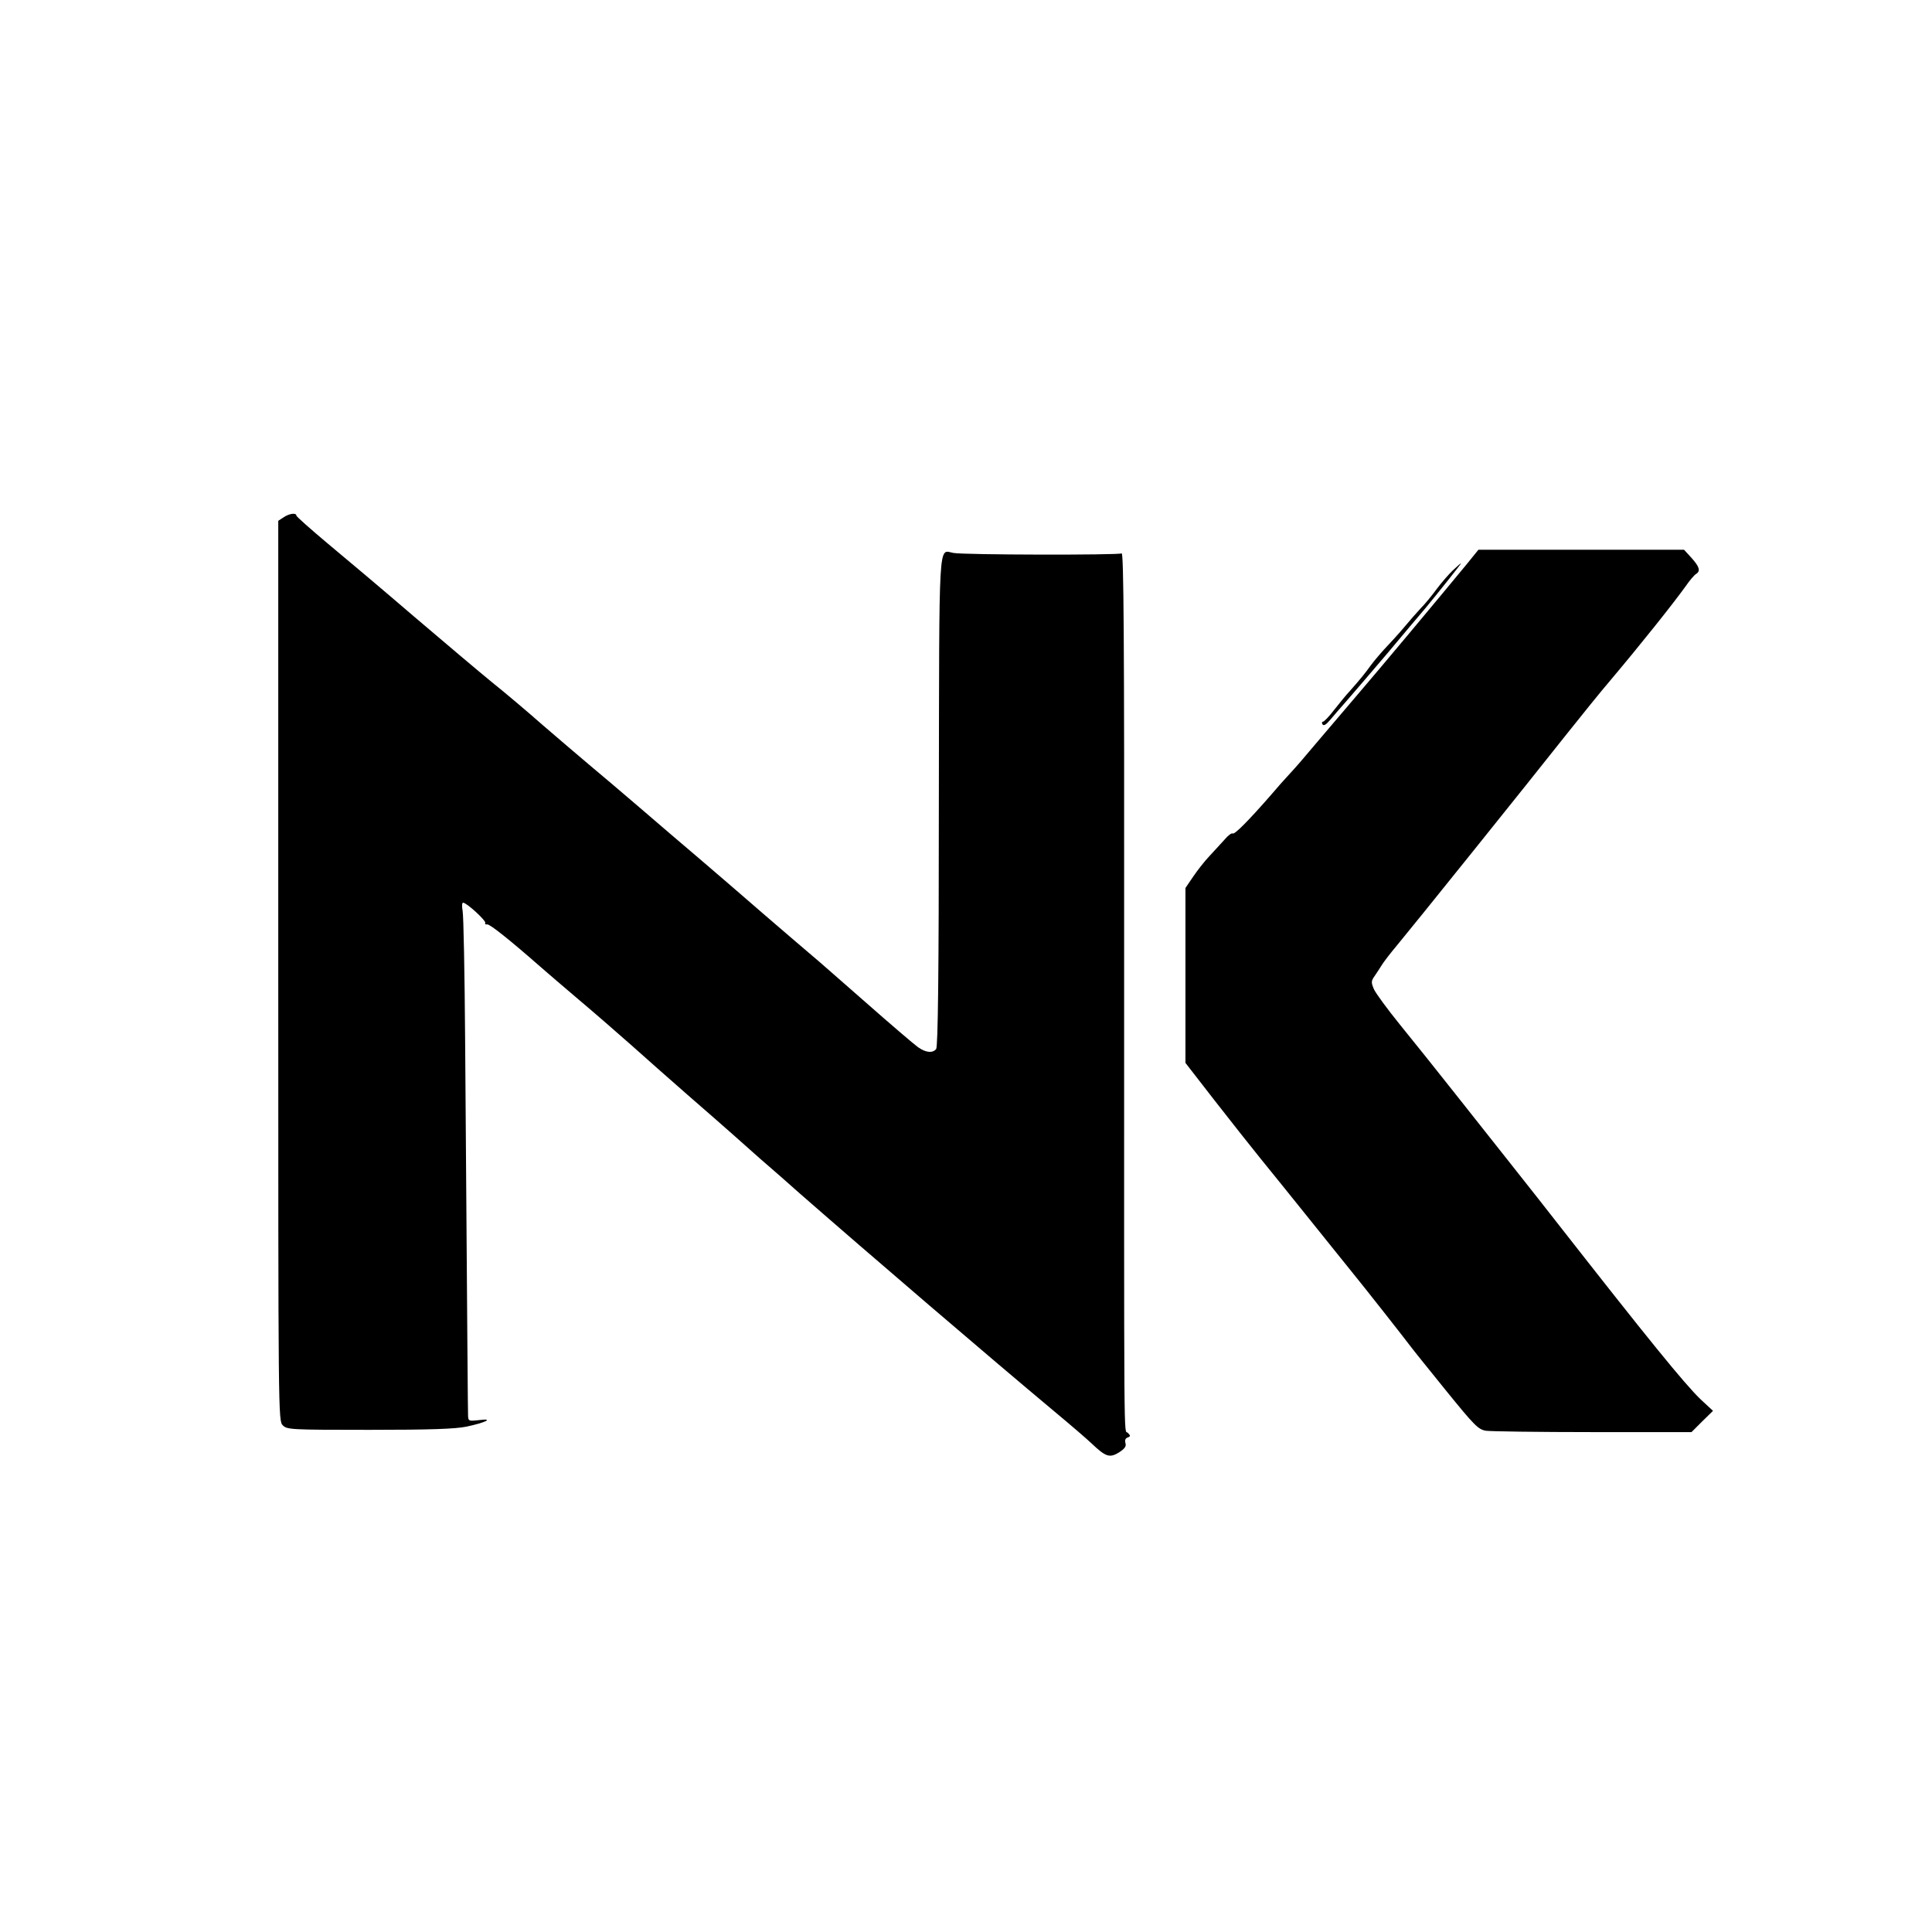
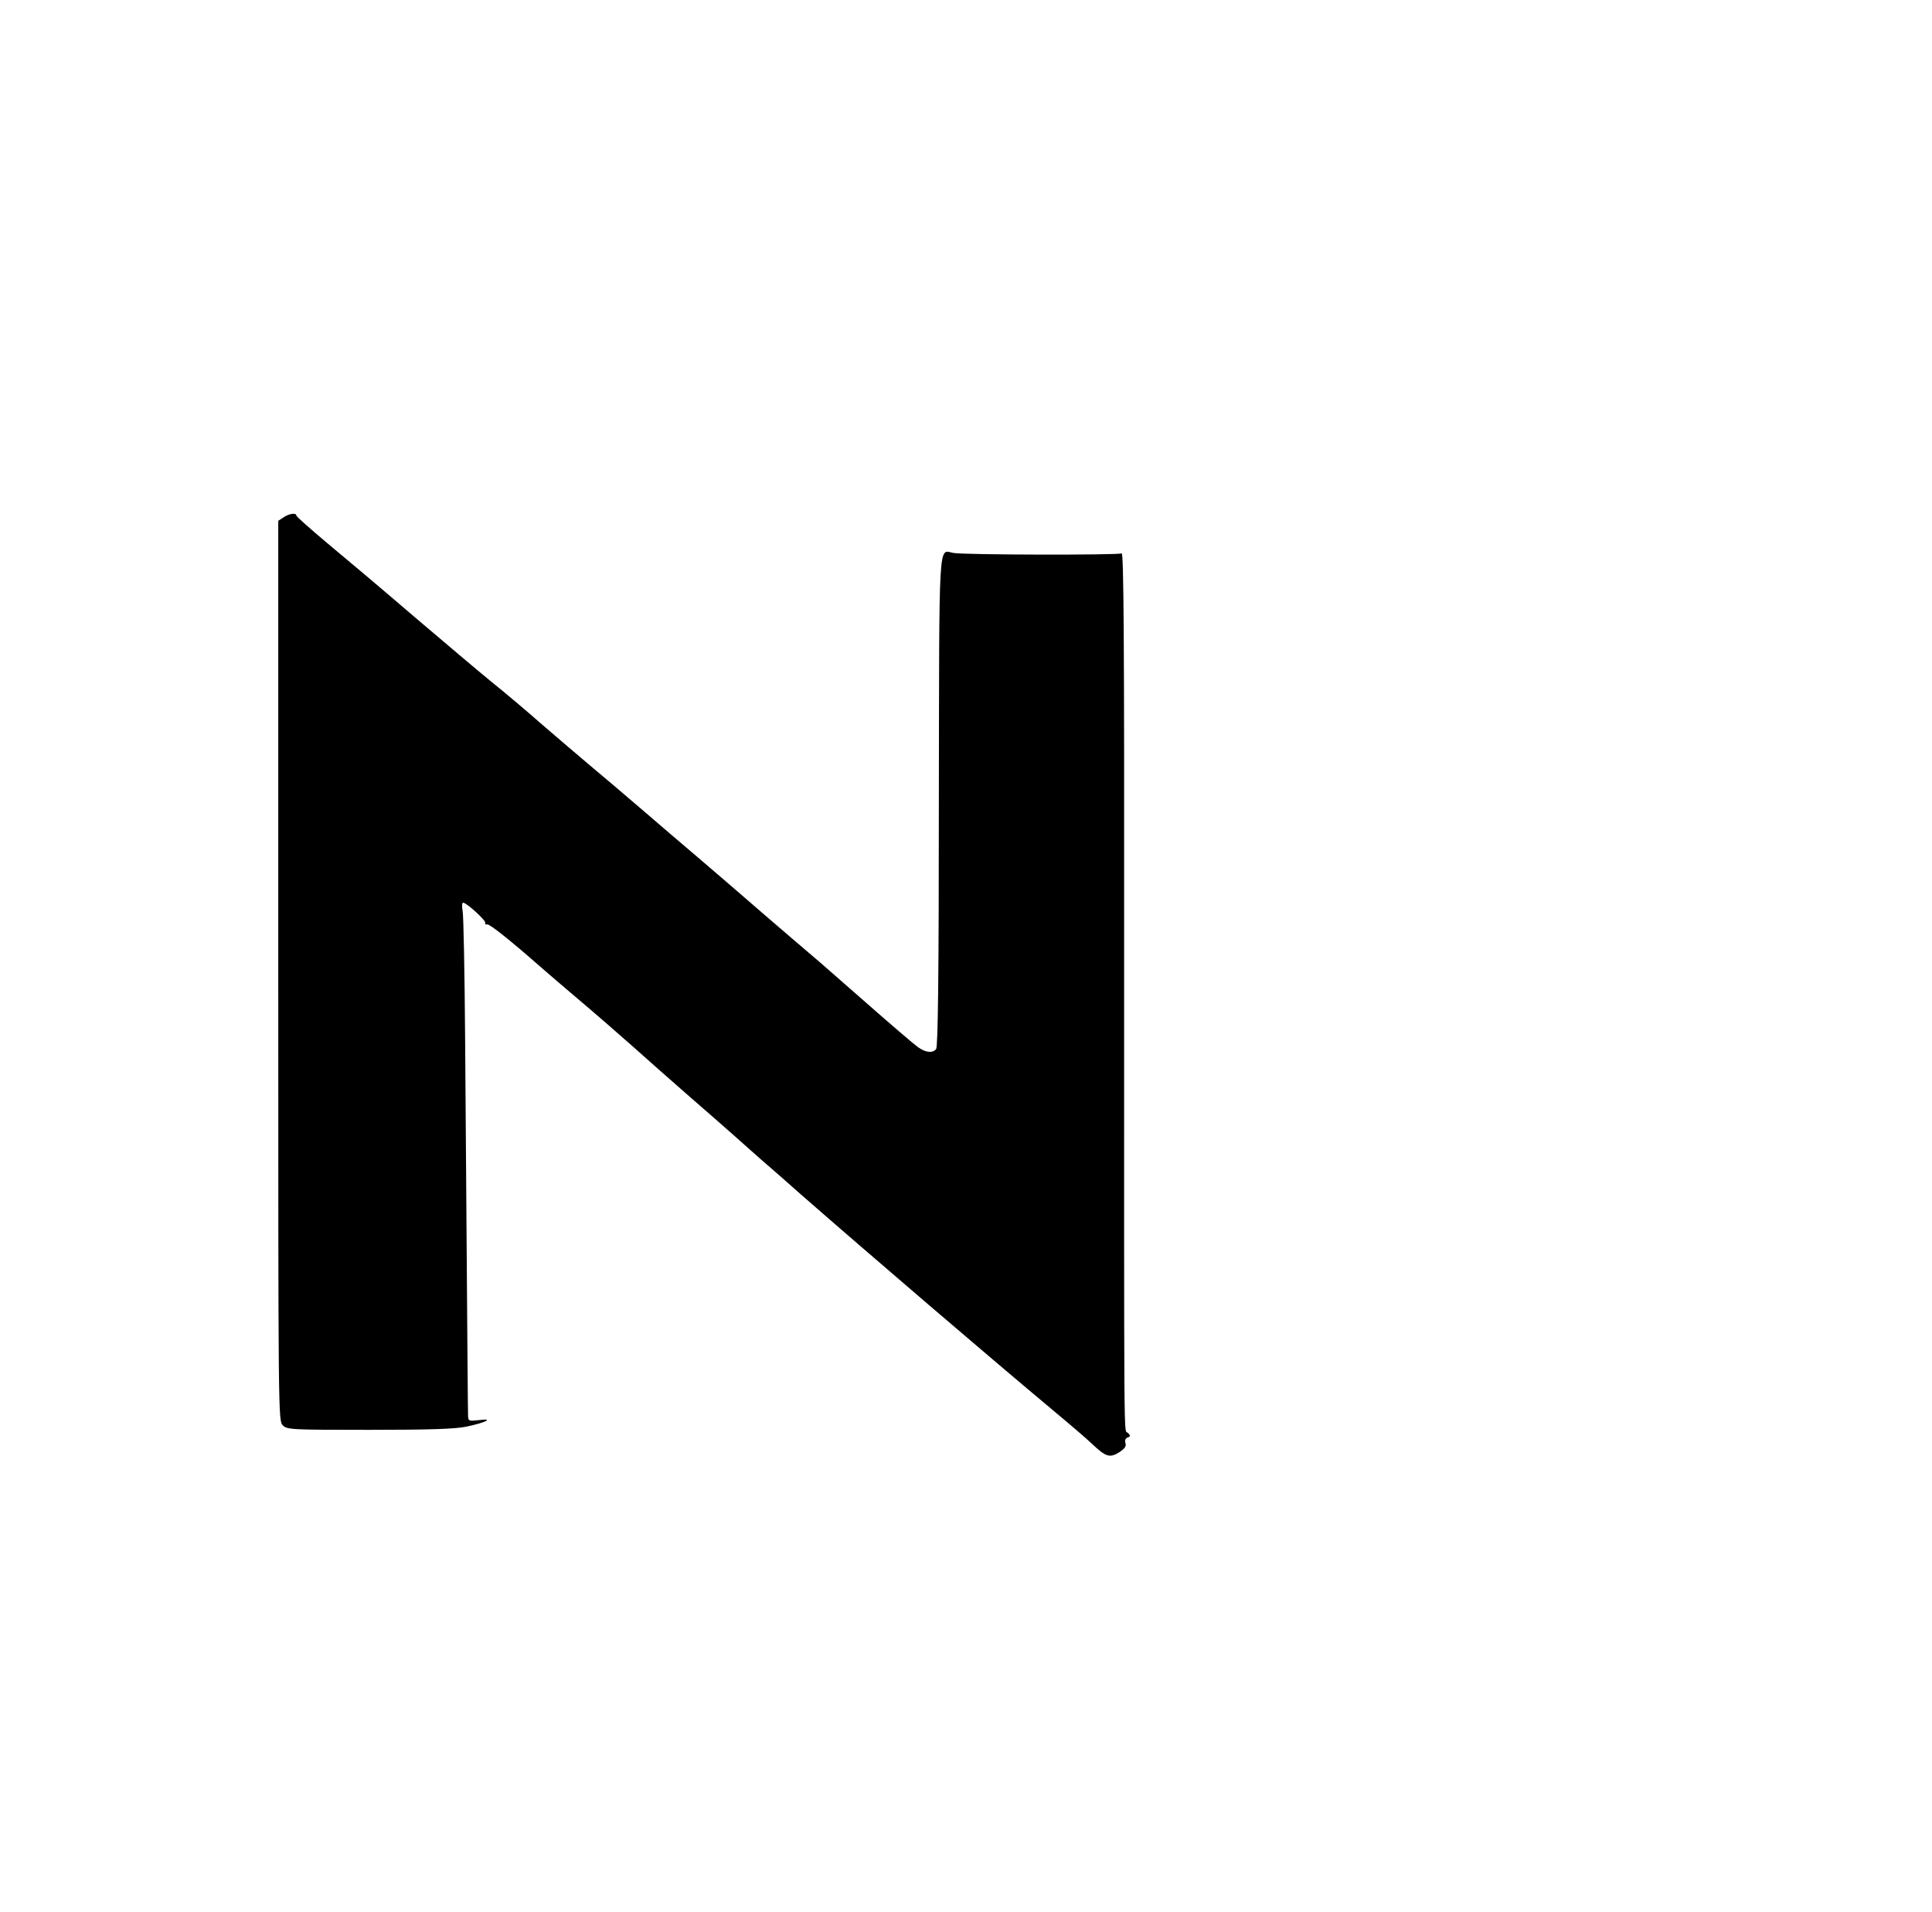
<svg xmlns="http://www.w3.org/2000/svg" version="1.0" width="854pt" height="845pt" viewBox="0 0 854 845" preserveAspectRatio="xMidYMid meet">
  <g transform="translate(0,845) scale(0.1,-0.1)" fill="#000000" stroke="none">
    <path d="M1253 6163 l-23 -15 0 -1989 c0 -1976 0 -1989 20 -2009 19 -19 33 -20 383 -20 270 0 379 4 428 14 86 18 125 38 56 29 -44 -5 -47 -4 -48 18 -1 22 -3 293 -13 1659 -2 294 -7 552 -11 573 -4 22 -3 37 2 37 16 0 104 -81 98 -90 -3 -4 1 -7 9 -6 12 1 100 -69 231 -184 28 -25 107 -92 175 -150 69 -58 172 -148 231 -200 58 -52 170 -151 249 -220 79 -69 169 -147 200 -175 30 -27 87 -77 125 -111 39 -33 115 -100 170 -149 318 -278 834 -720 1120 -959 71 -59 148 -125 170 -146 63 -60 80 -65 121 -40 26 17 33 27 29 41 -4 12 -1 21 9 25 14 5 14 8 1 21 -18 17 -16 -150 -16 2196 1 1310 -2 1697 -11 1691 -13 -8 -697 -7 -744 2 -67 12 -62 89 -64 -1103 0 -759 -4 -1081 -12 -1090 -16 -19 -46 -16 -81 9 -18 13 -122 102 -231 198 -110 96 -215 189 -235 205 -20 17 -115 98 -210 180 -95 83 -226 195 -290 250 -65 55 -183 156 -263 225 -80 69 -181 154 -224 190 -43 36 -135 115 -205 175 -69 61 -170 146 -225 190 -54 44 -209 175 -344 290 -135 116 -307 261 -383 324 -75 63 -137 118 -137 122 0 14 -33 9 -57 -8z" />
-     <path d="M6484 5957 c-141 -171 -380 -457 -483 -577 -63 -74 -138 -162 -166 -195 -91 -108 -100 -118 -133 -154 -19 -20 -57 -63 -85 -96 -96 -110 -160 -175 -168 -169 -5 3 -21 -9 -36 -27 -16 -17 -45 -50 -67 -73 -21 -22 -53 -63 -72 -91 l-34 -50 0 -387 0 -386 128 -165 c70 -90 162 -206 204 -258 42 -52 138 -170 213 -264 75 -93 158 -197 185 -230 67 -82 241 -304 265 -336 11 -15 82 -103 158 -197 125 -154 141 -170 175 -176 20 -3 233 -6 473 -6 l436 0 47 47 48 47 -54 50 c-72 69 -235 270 -638 785 -36 46 -119 152 -185 235 -66 83 -184 232 -262 331 -78 99 -188 236 -244 305 -56 69 -108 140 -116 158 -13 31 -12 36 4 59 10 14 23 35 30 46 7 12 38 53 71 92 70 84 577 715 747 930 66 83 154 192 196 241 129 153 272 332 331 414 17 25 38 49 45 53 21 13 15 32 -20 71 l-33 36 -455 0 -454 0 -51 -63z" />
-     <path d="M6422 5929 c-18 -17 -50 -54 -71 -82 -21 -29 -54 -69 -74 -89 -19 -21 -45 -50 -57 -65 -12 -15 -47 -55 -78 -88 -32 -33 -68 -76 -82 -95 -26 -36 -46 -61 -93 -114 -16 -17 -47 -55 -69 -83 -22 -29 -45 -53 -50 -53 -5 0 -6 -5 -2 -12 5 -7 15 -2 32 18 13 16 48 56 77 89 29 33 110 128 180 210 69 83 144 171 166 197 53 64 160 198 157 198 -2 0 -18 -14 -36 -31z" />
+     <path d="M6422 5929 z" />
  </g>
</svg>